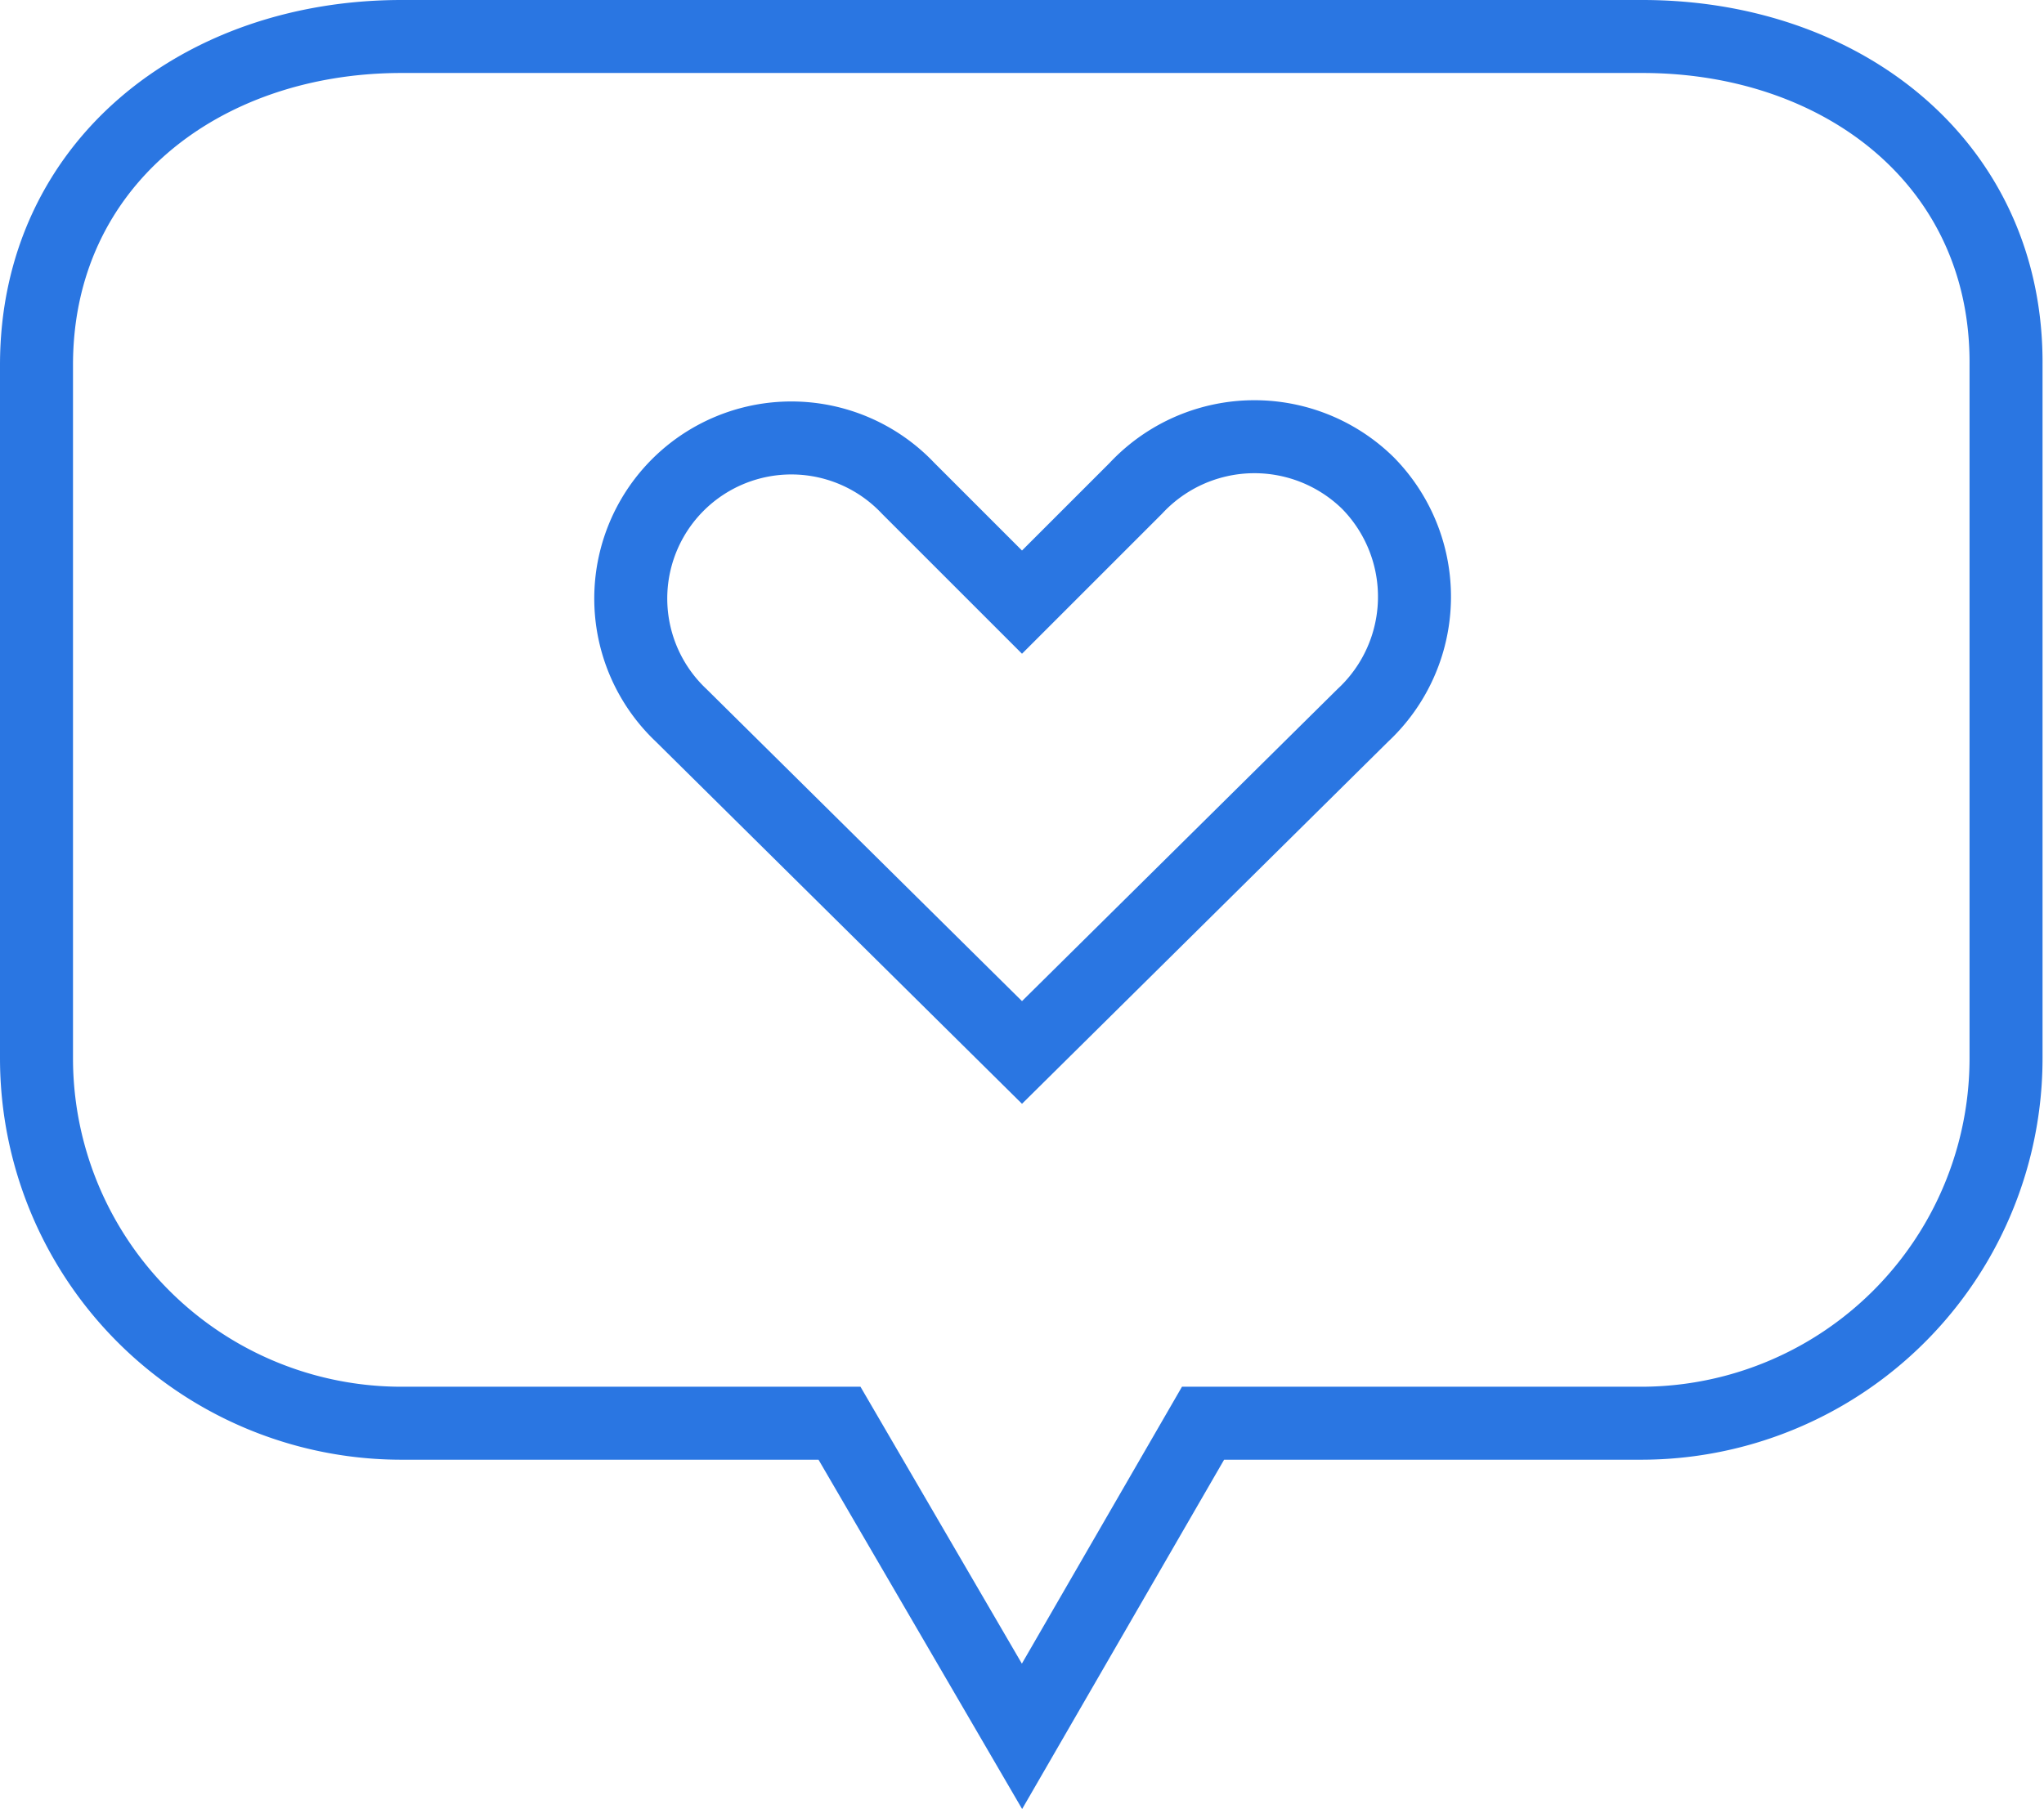
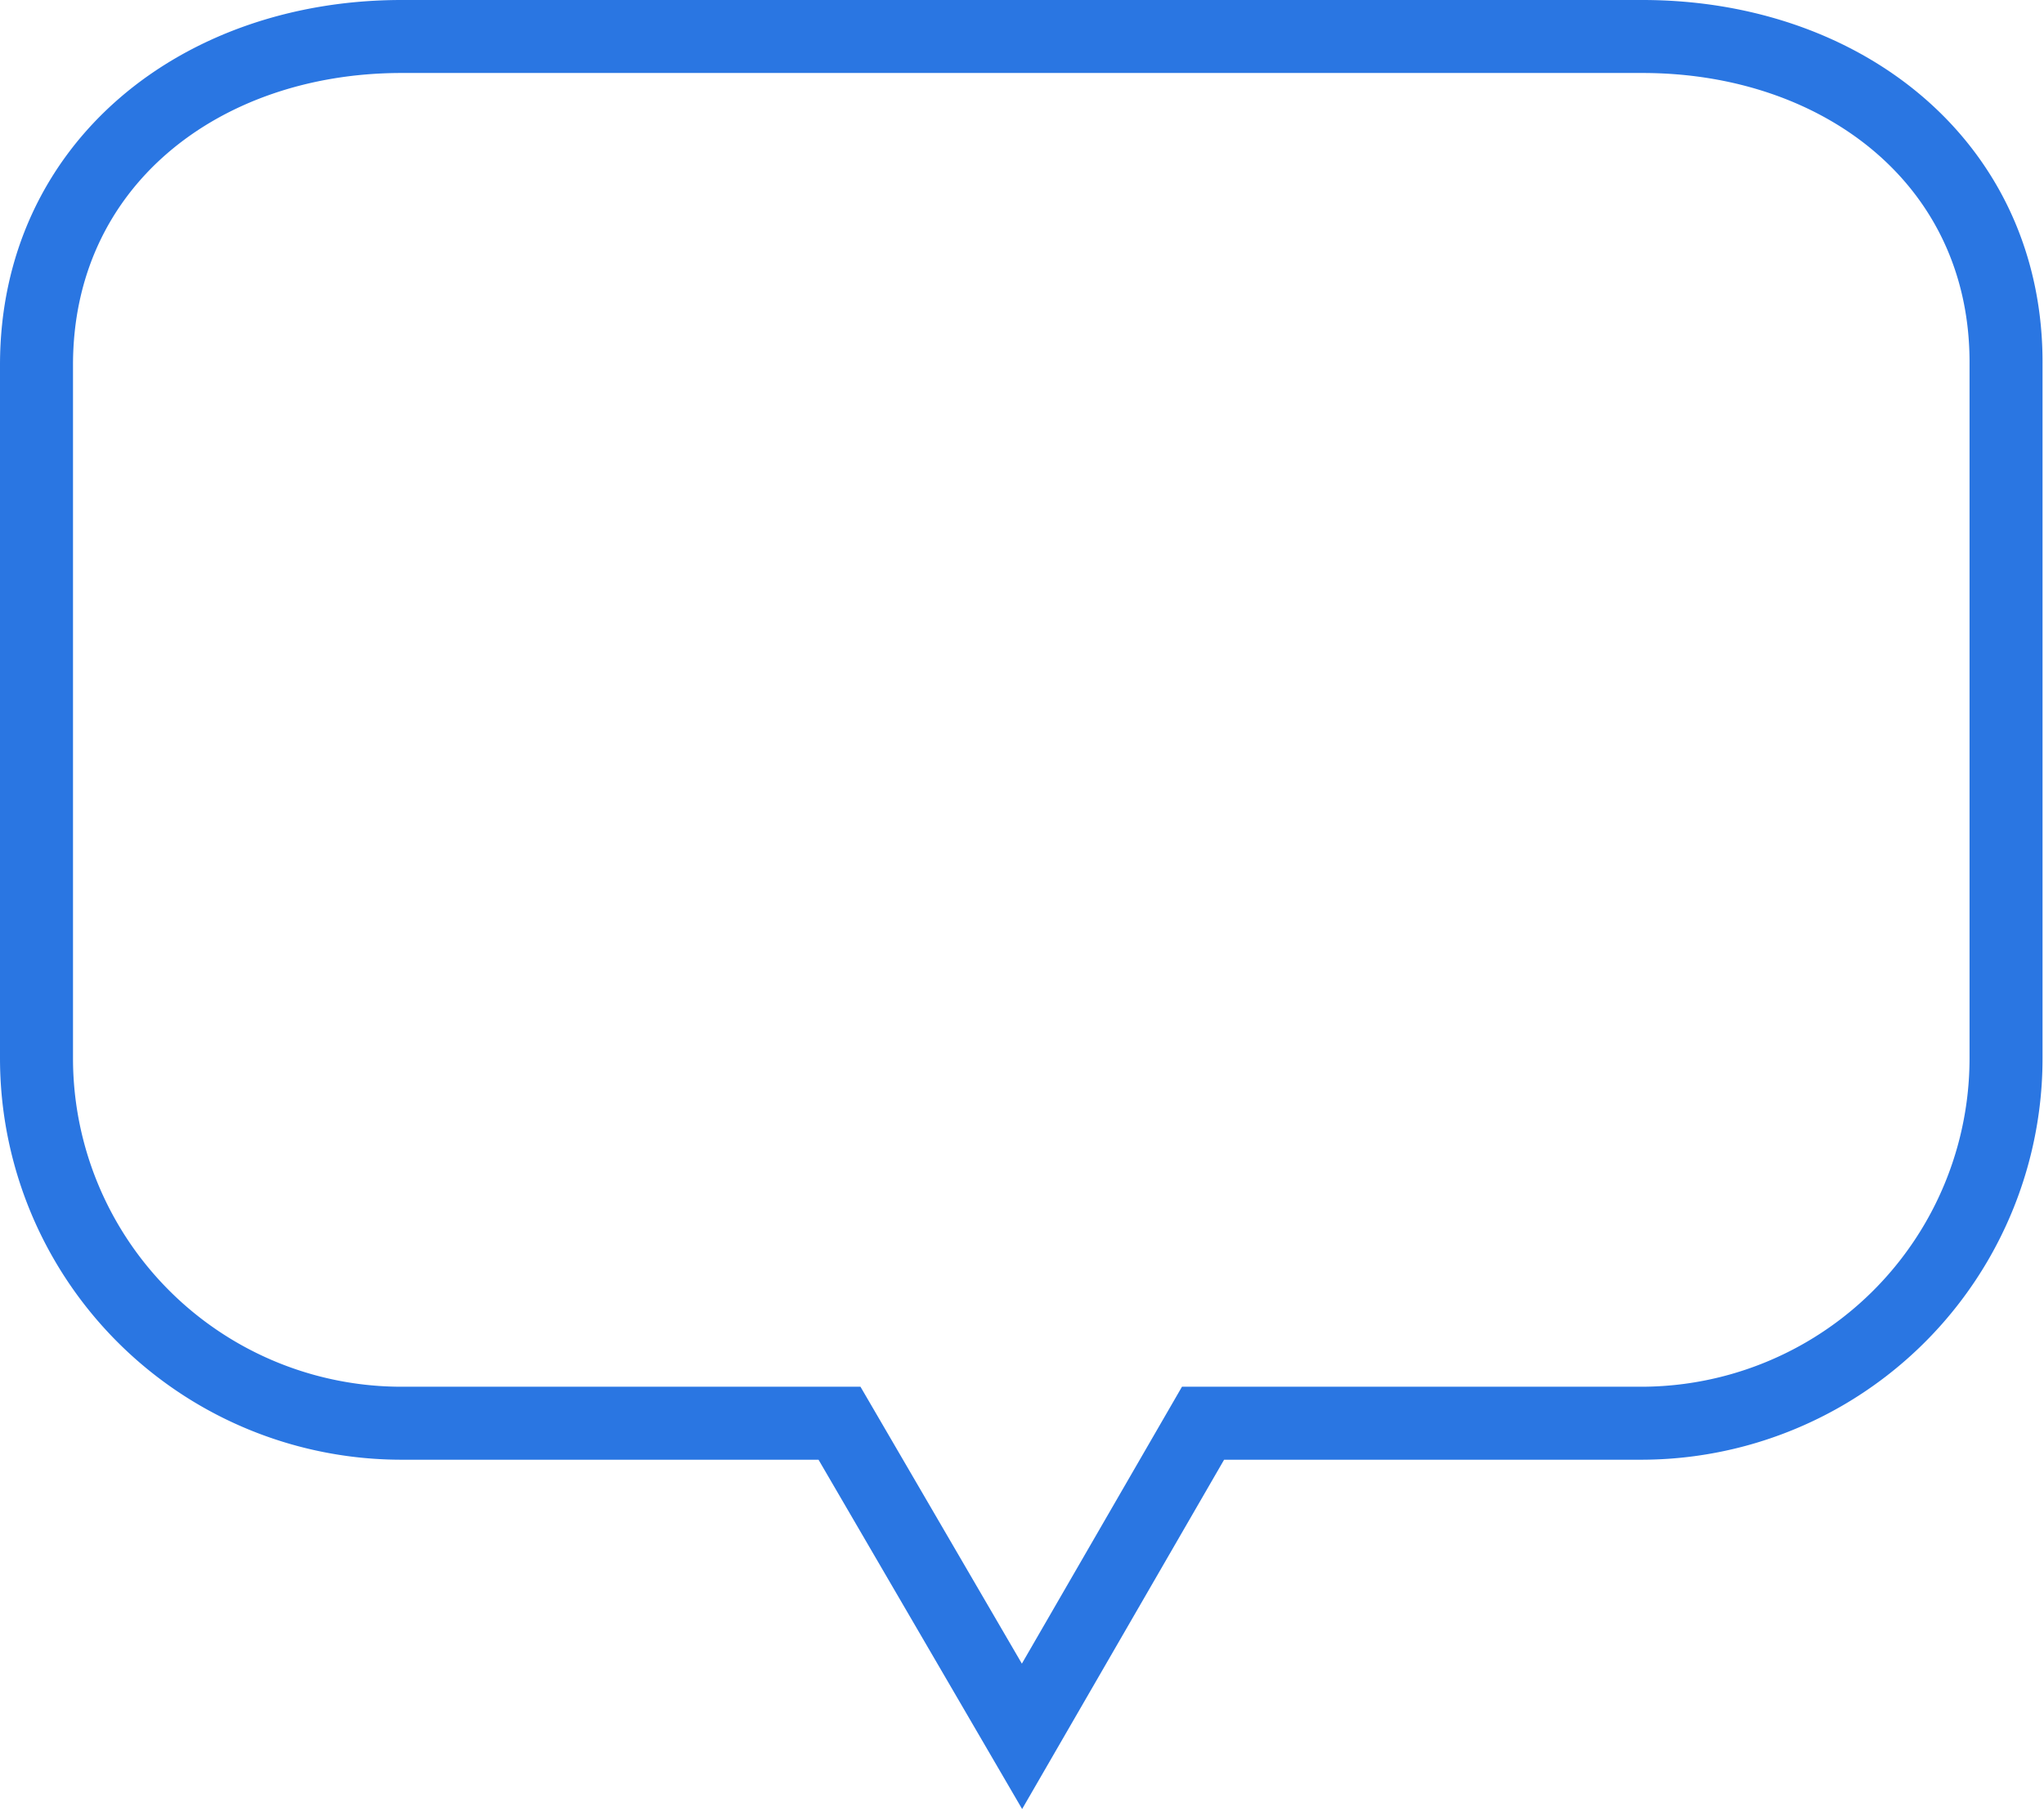
<svg xmlns="http://www.w3.org/2000/svg" viewBox="0 0 28 24.79">
  <defs>
    <style>.cls-1{fill:none;stroke:#2a76e2;stroke-miterlimit:10;}</style>
  </defs>
  <title>DropMock_Dashboard_Icon_MostUsed</title>
  <g id="Layer_2" data-name="Layer 2">
    <g id="Stats">
-       <path class="cls-1" d="M18.74,6.62a2.22,2.22,0,0,0-3.18.07L14,8.25,12.44,6.69A2.2,2.2,0,1,0,9.33,9.8L14,14.42l0,0,0,0L18.67,9.8A2.22,2.22,0,0,0,18.74,6.62Z" />
      <path class="cls-1" d="M22.5.5H5.5C2.75.5.5,2.25.5,5v9.5a5,5,0,0,0,5,5h6L14,23.79l2.48-4.29h6a5,5,0,0,0,5-5V5C27.5,2.25,25.25.5,22.5.5Z" />
    </g>
  </g>
</svg>